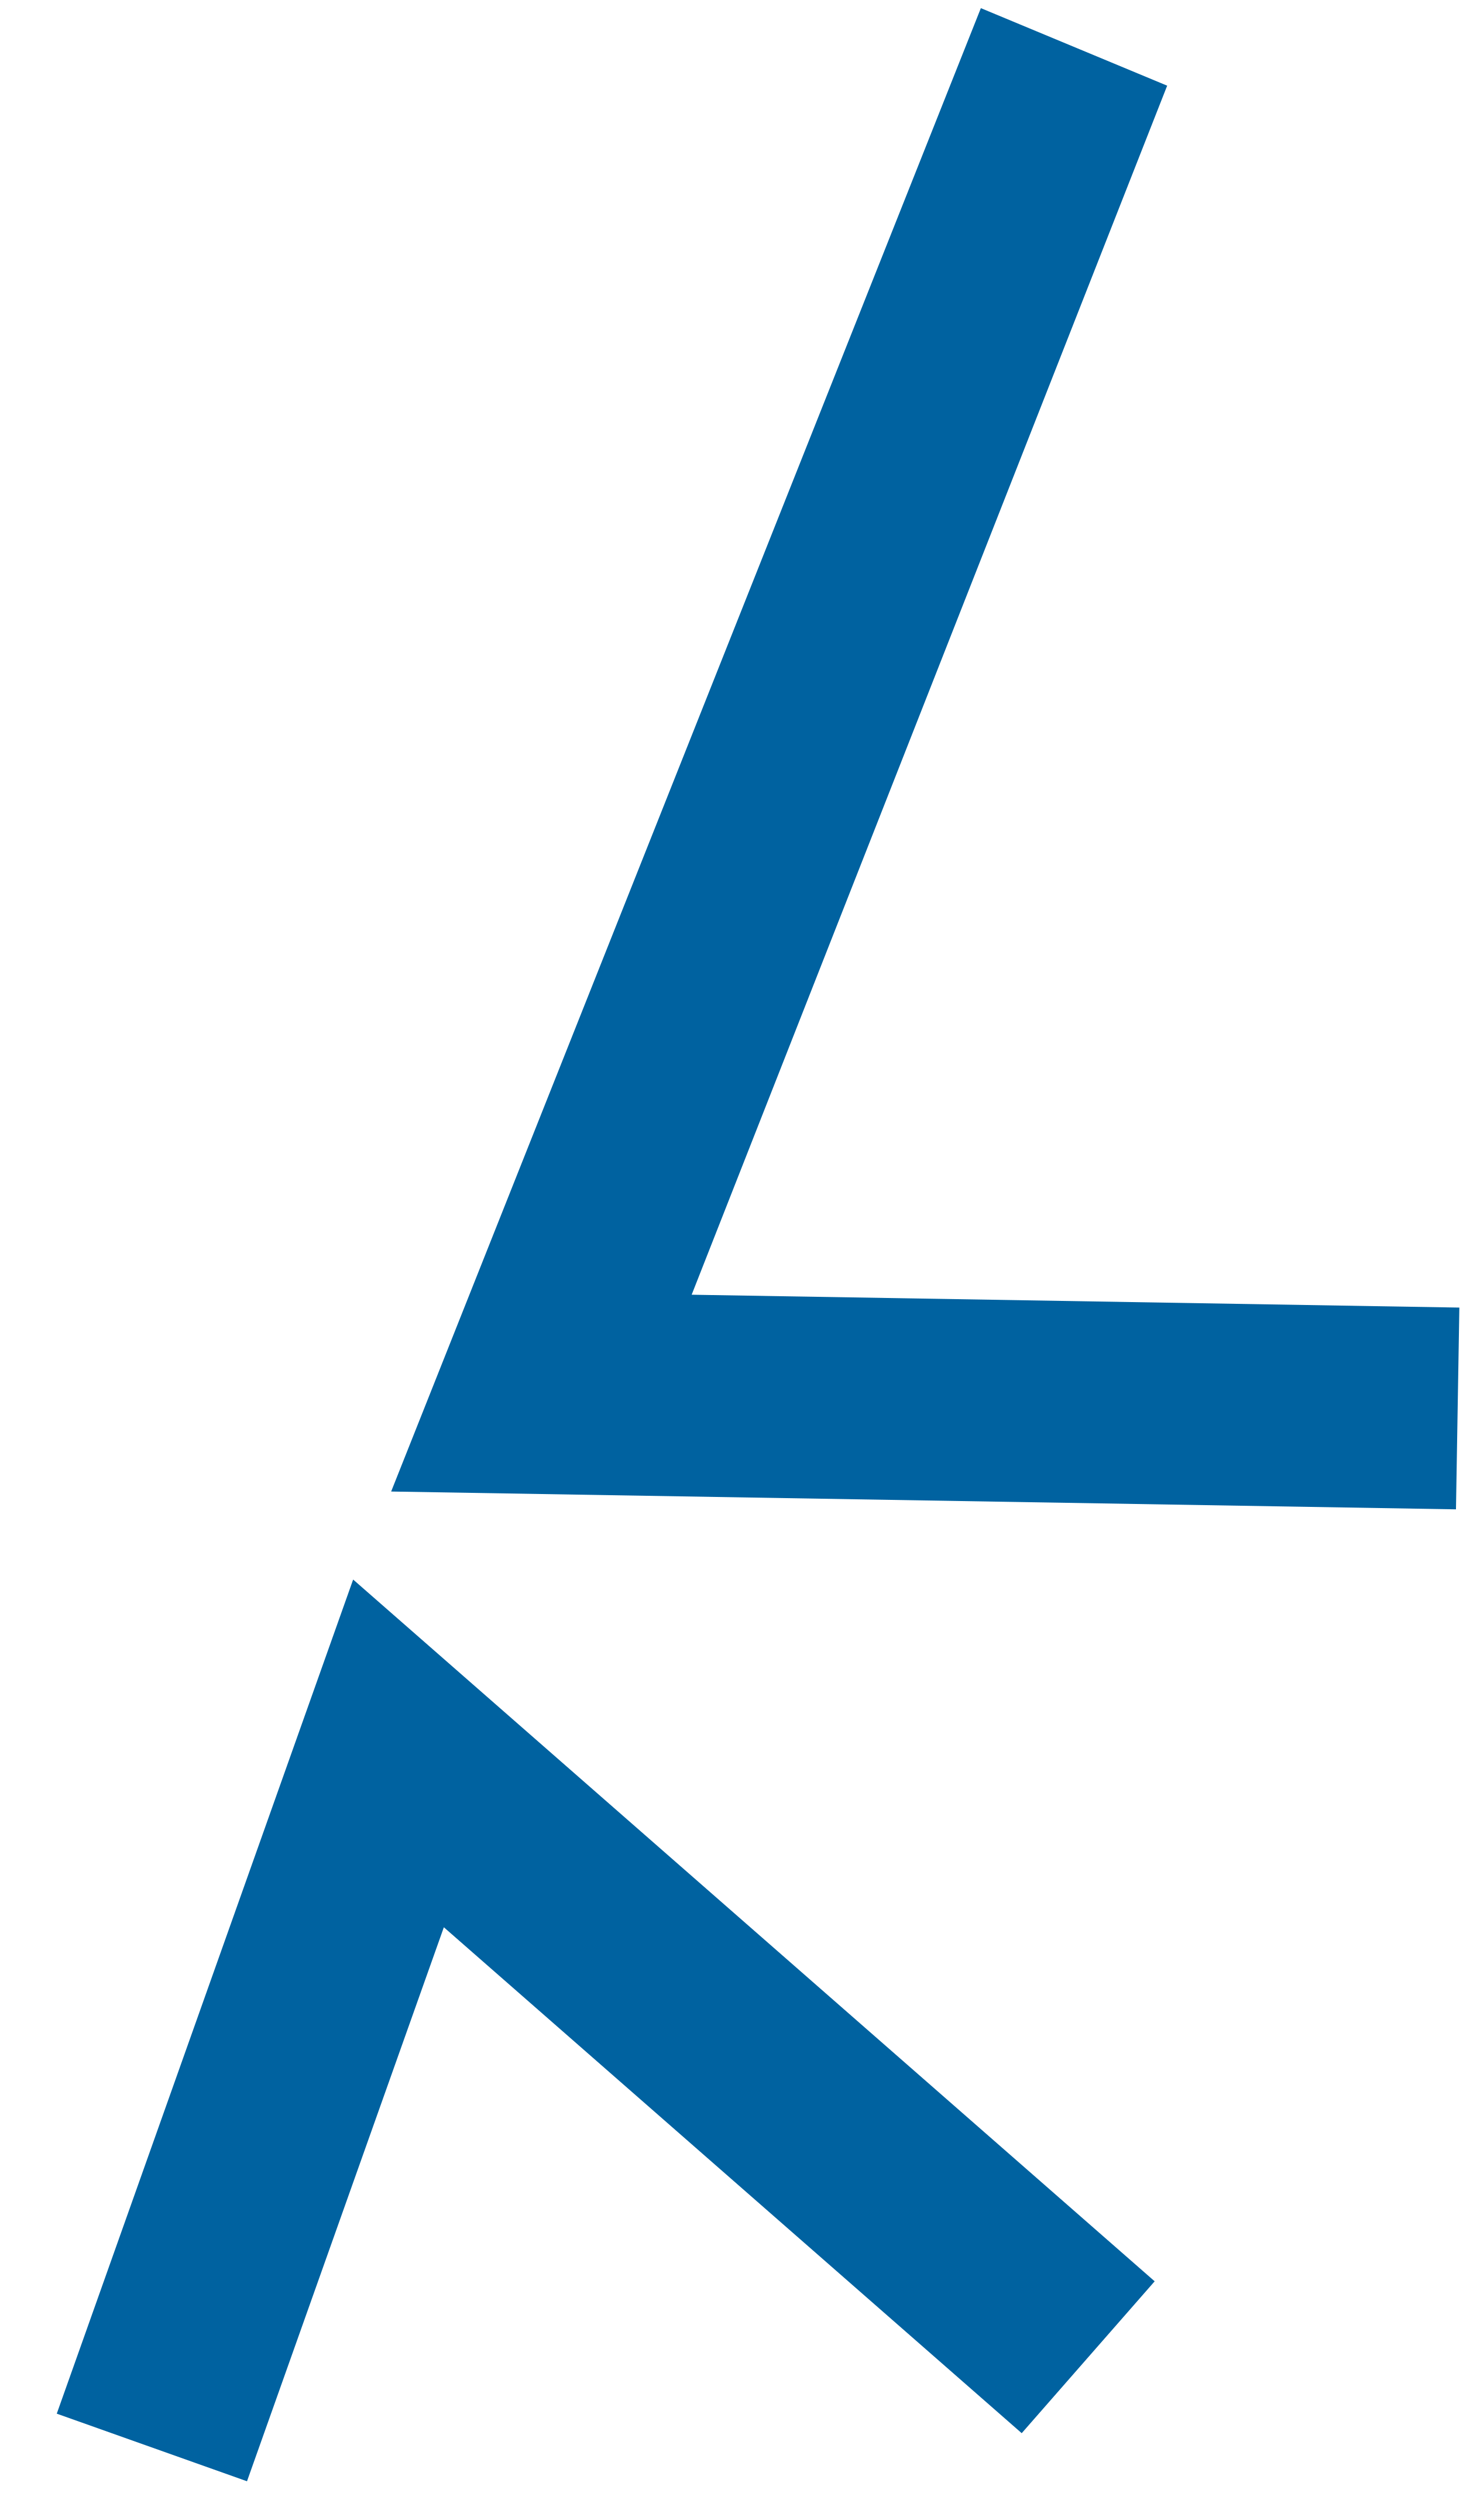
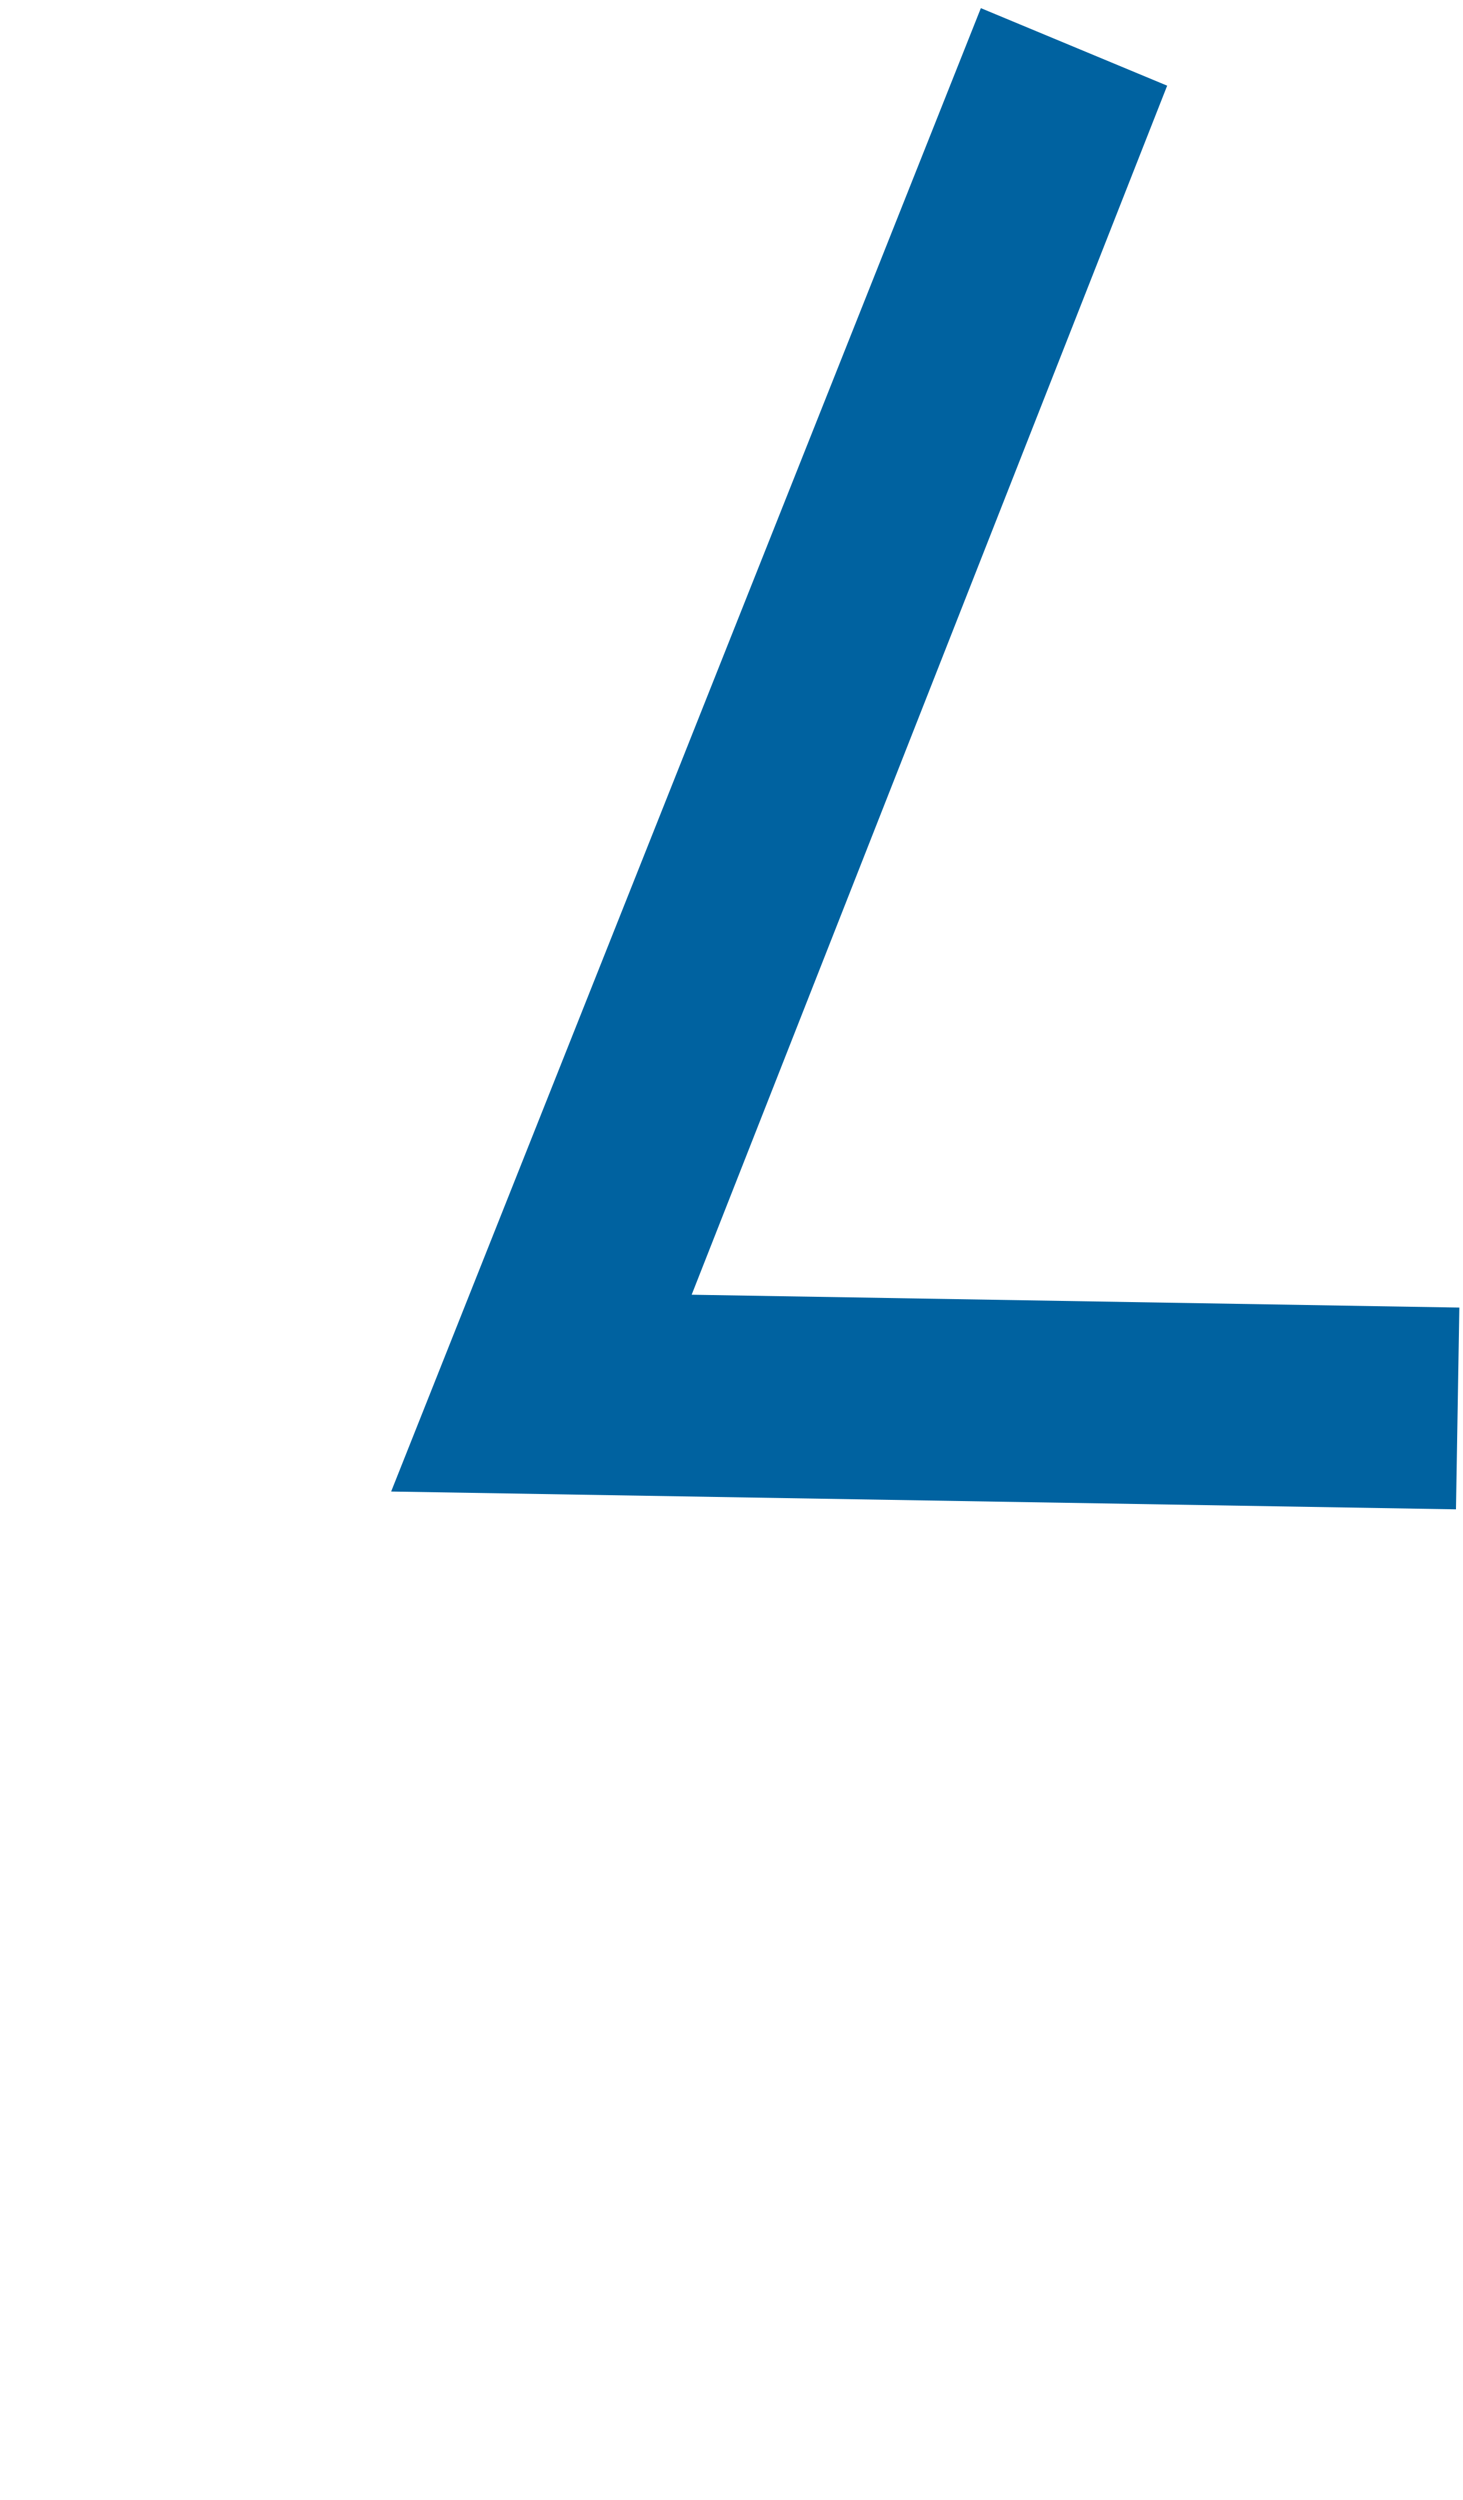
<svg xmlns="http://www.w3.org/2000/svg" height="436.763" viewBox="0 0 255.594 436.763" width="255.594">
  <g fill="#0062a0">
    <path d="m107.4-115.647-107.4 257.327 185.924 6.274 1.19-35.229-134.042-4.525 86.639-209.751z" transform="matrix(1 -.017 .017 1 65.927 118.895)" />
-     <path d="m0 141.68 32.312 14.1 41.061-94.1 94.48 95.189 25.017-24.832-131.05-132.037z" transform="matrix(.998 -.07 .07 .998 0 280.28)" />
  </g>
</svg>